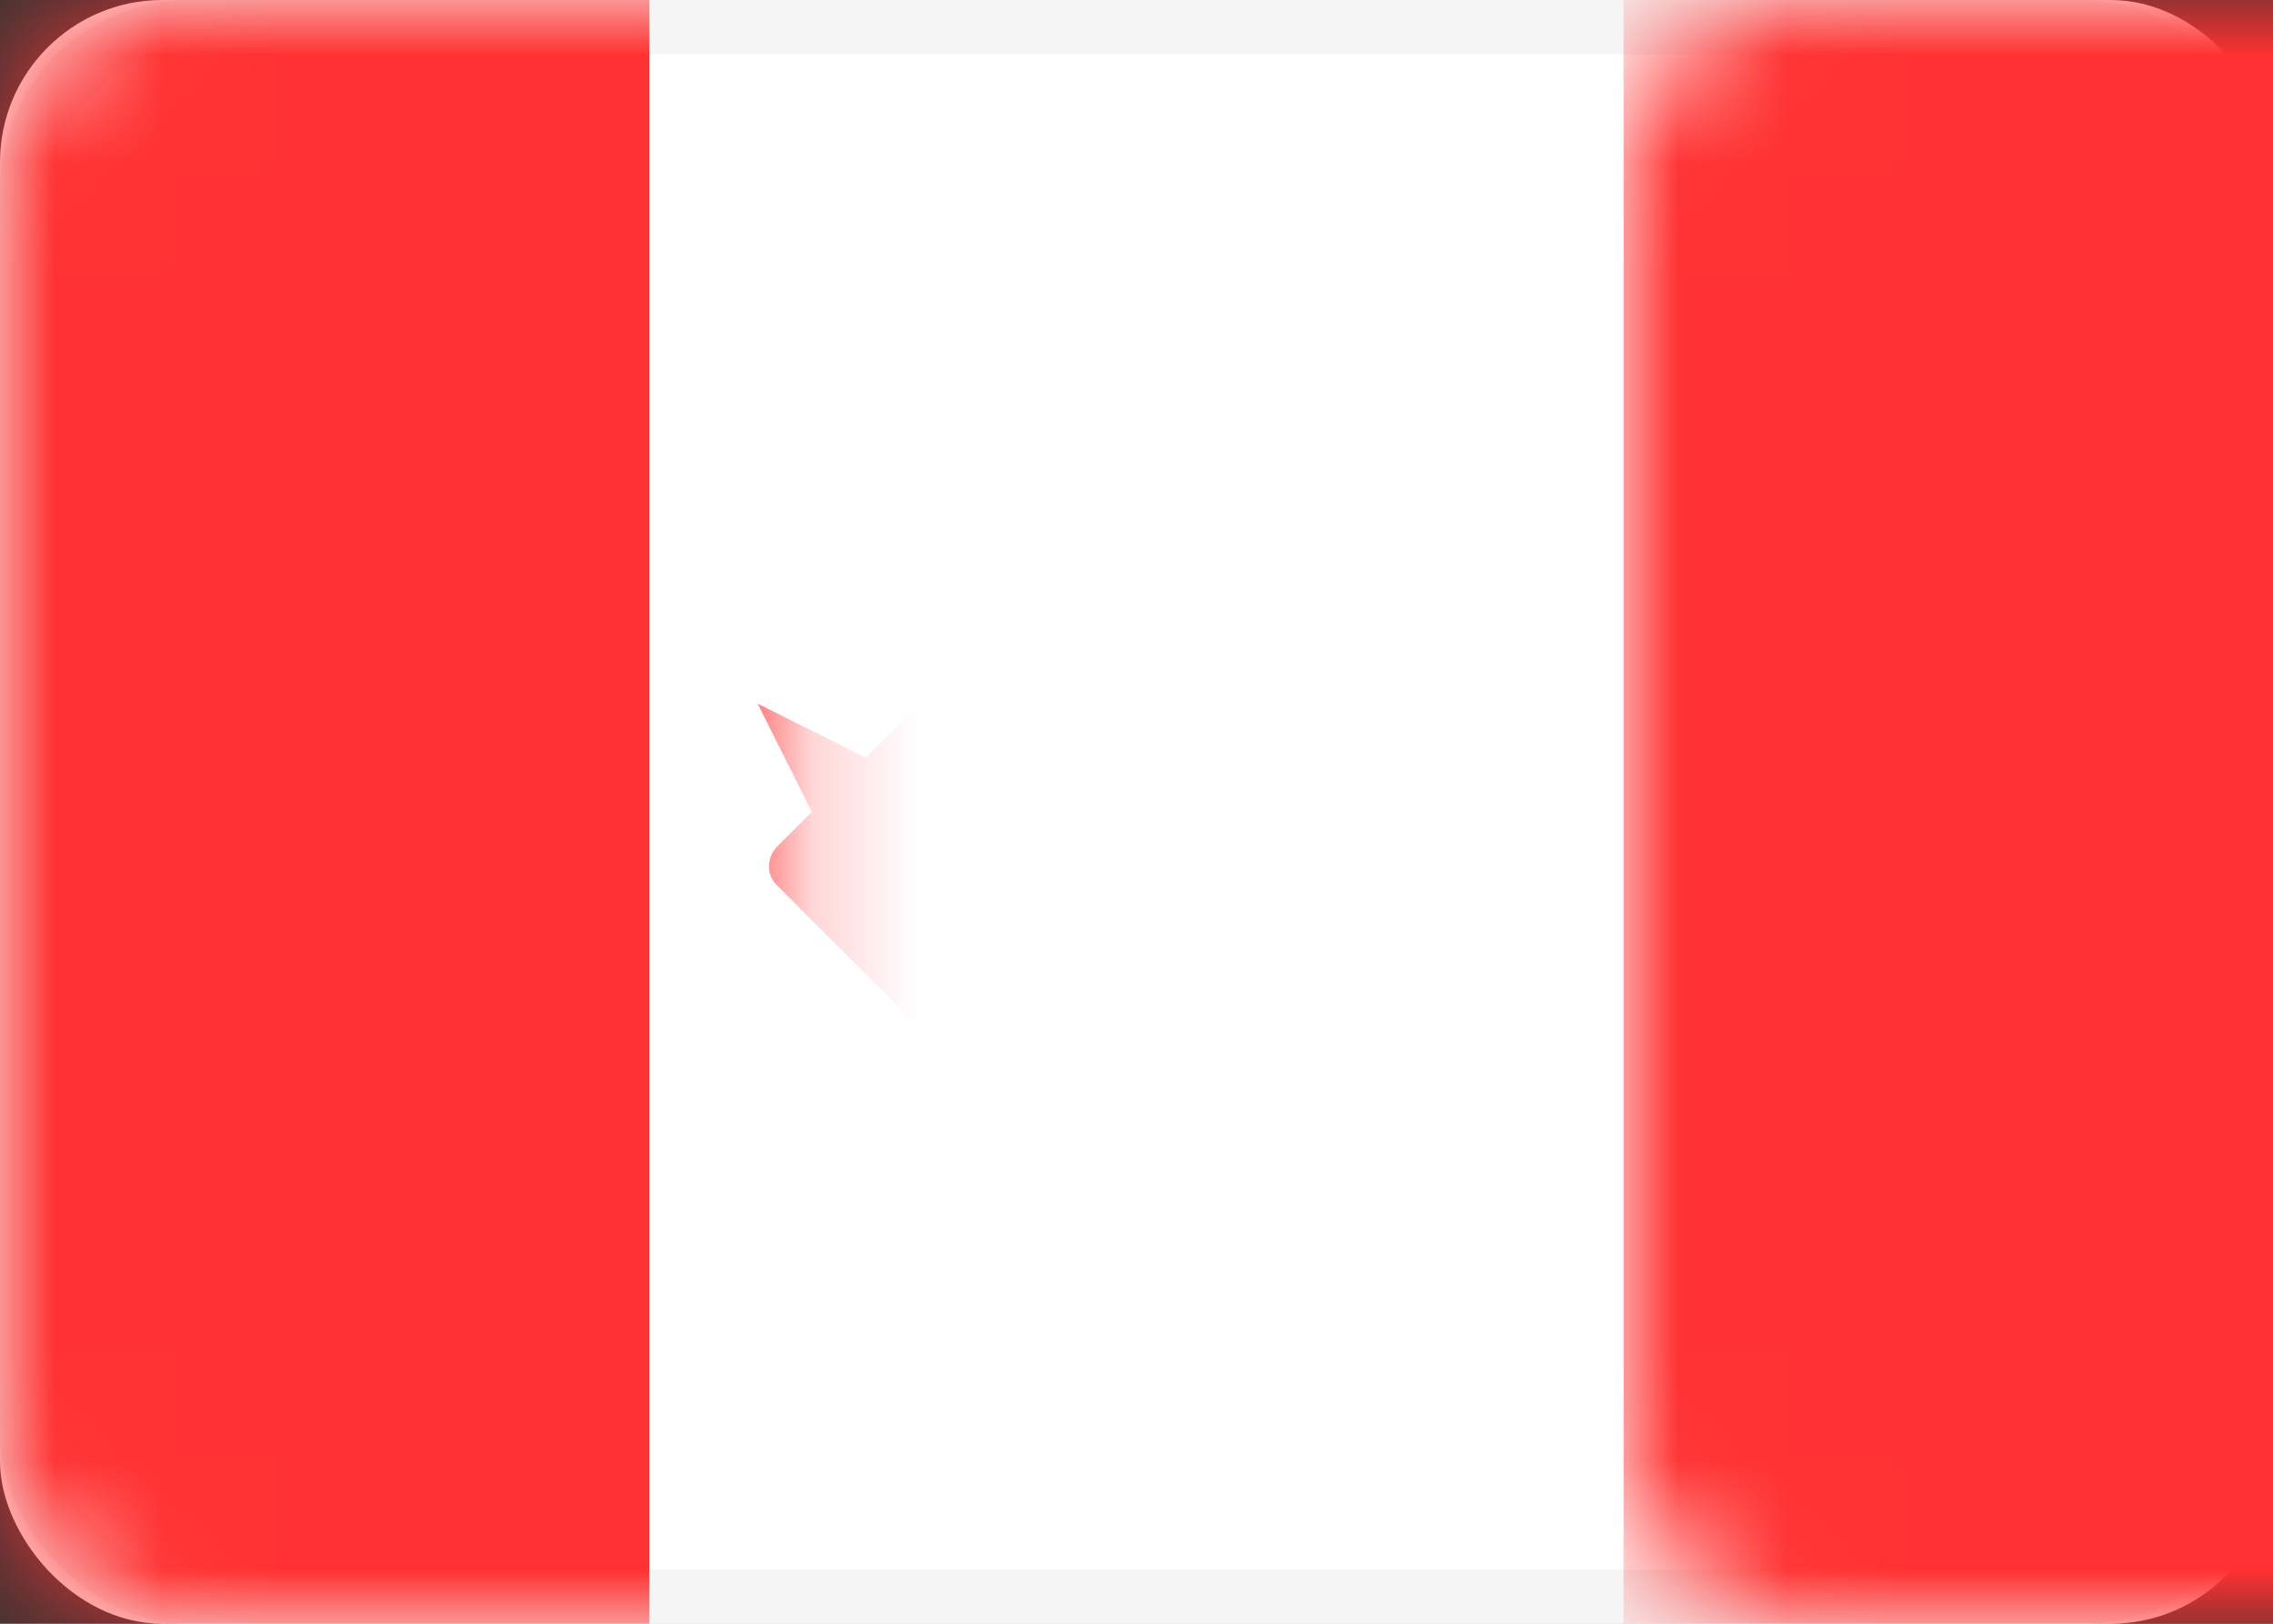
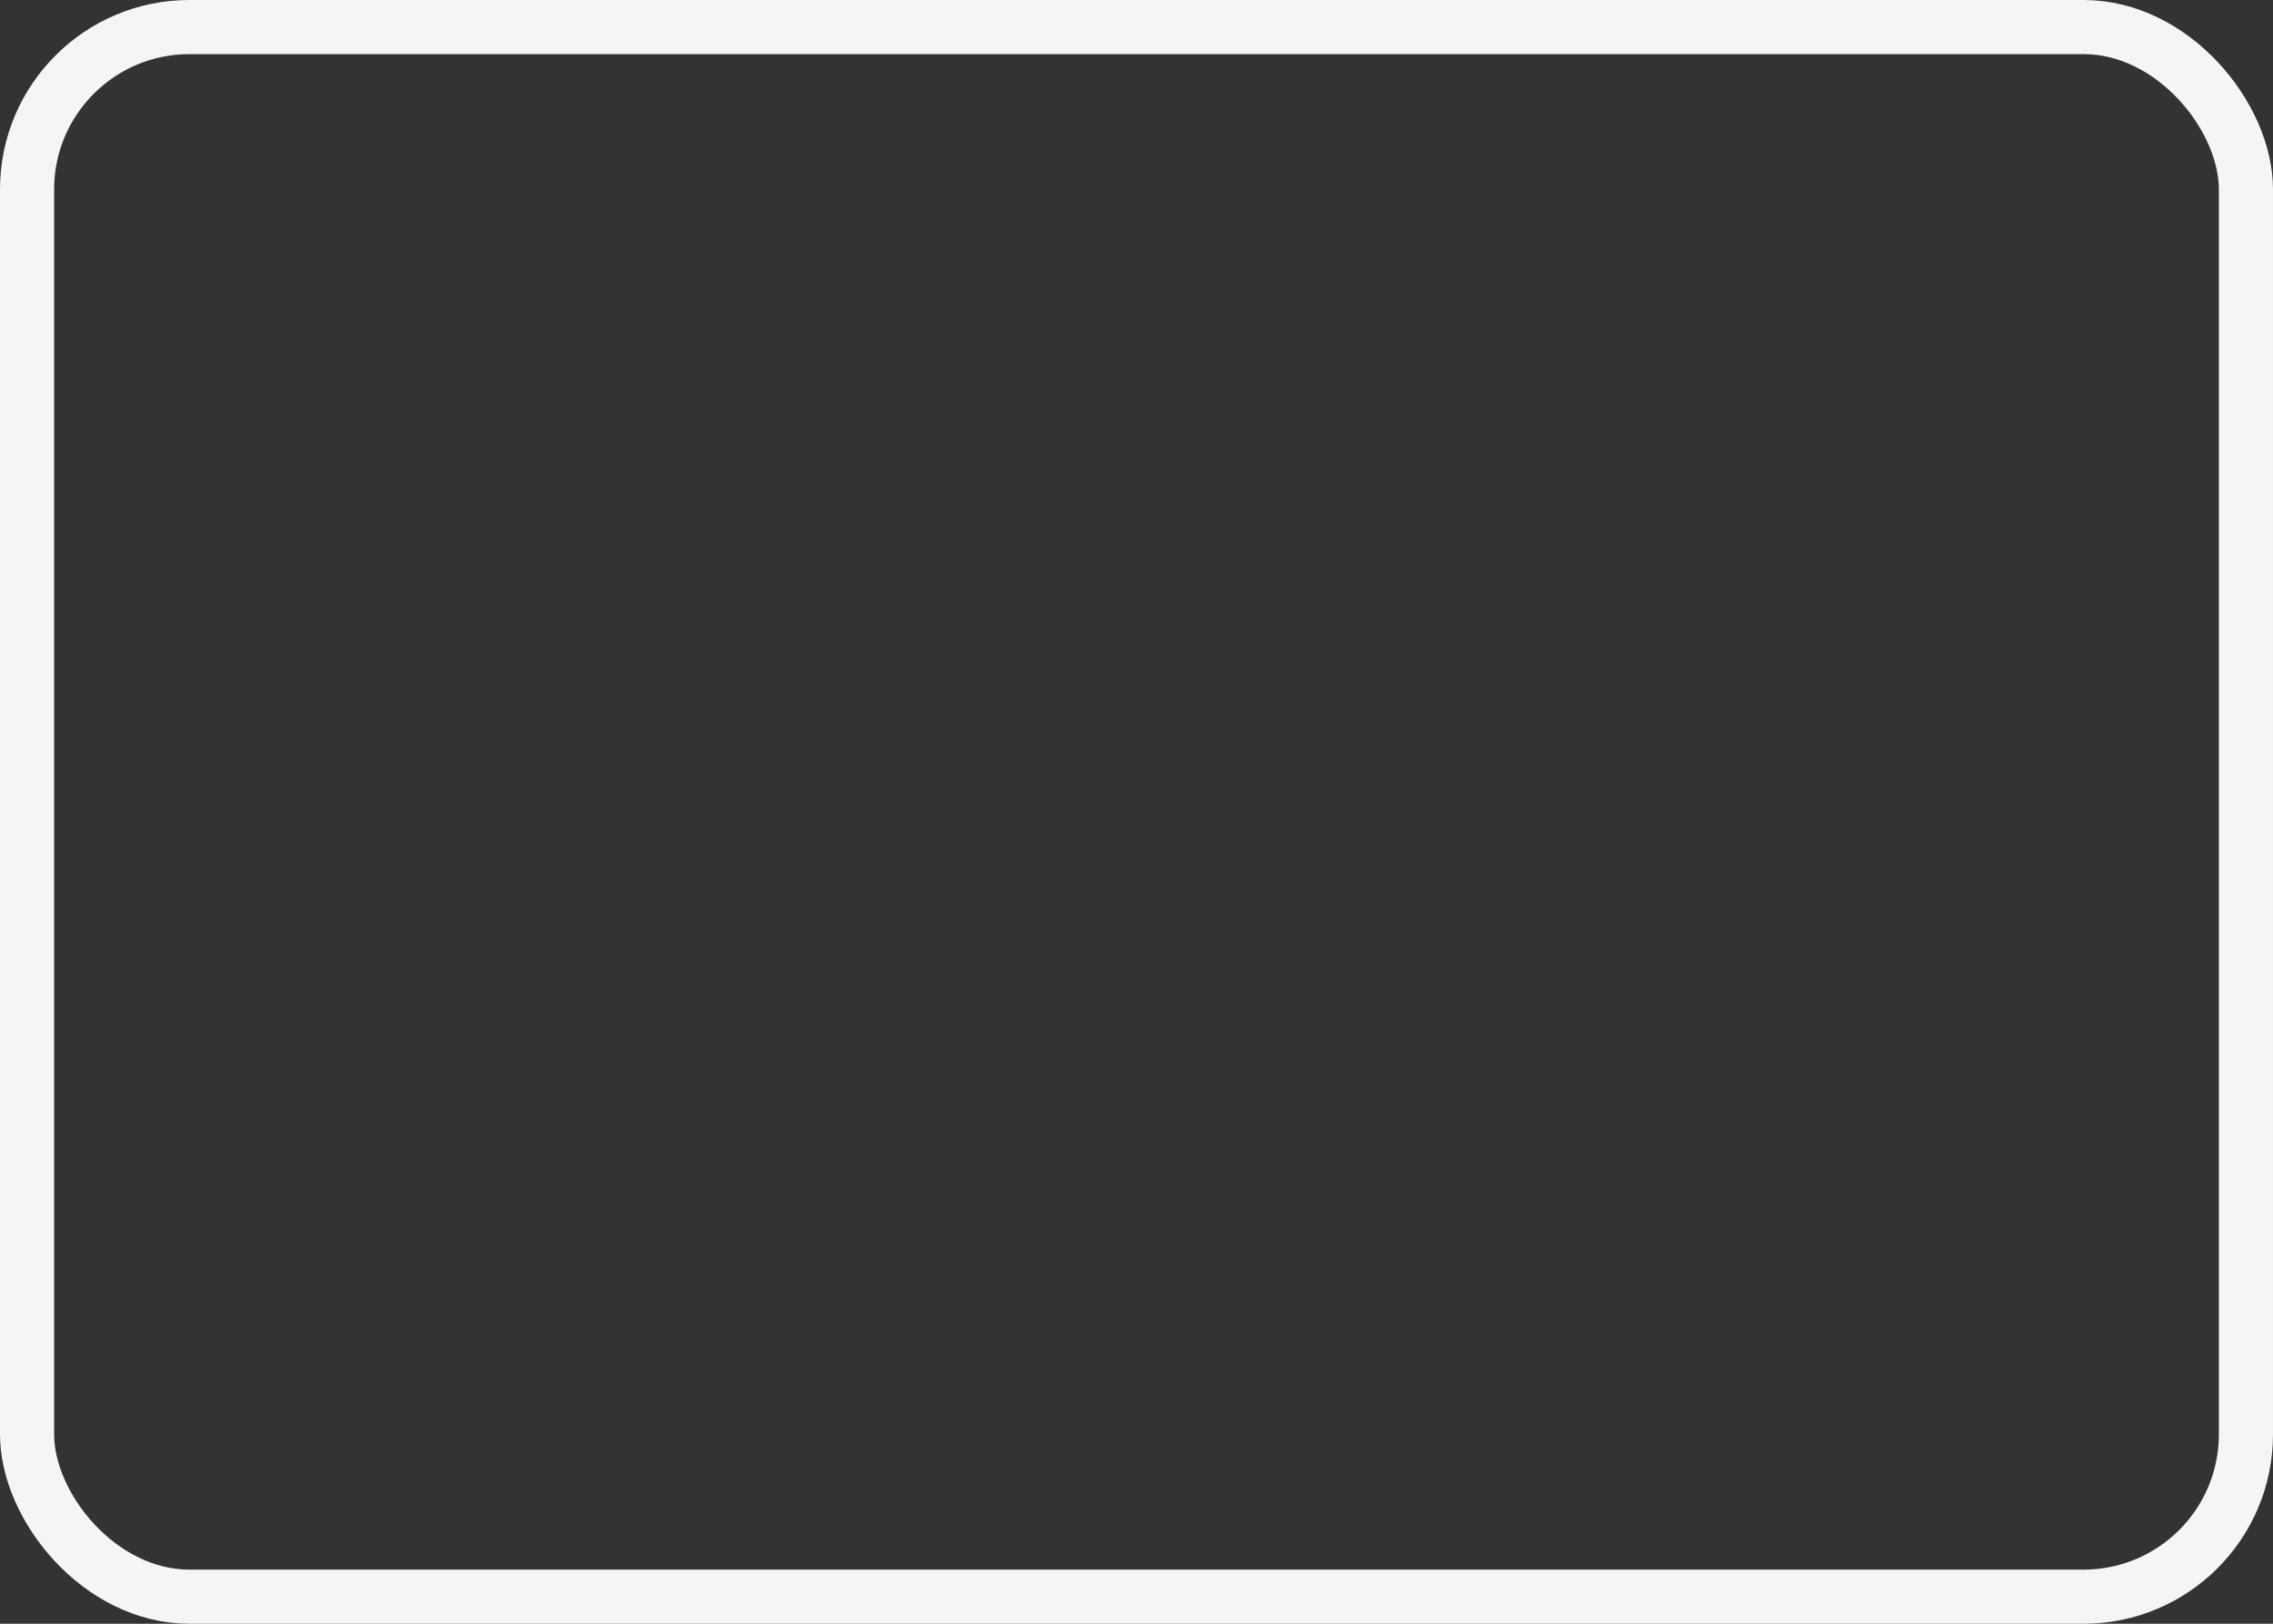
<svg xmlns="http://www.w3.org/2000/svg" xmlns:xlink="http://www.w3.org/1999/xlink" width="21px" height="15px" viewBox="0 0 21 15" version="1.1">
  <rect x="0" y="0" width="21" height="15" fill="#333333" stroke="none" />
  <title>icon-flag-CA</title>
  <desc>Created with Sketch.</desc>
  <defs>
-     <rect id="path-1" x="0" y="0" width="21" height="15" rx="1.5" />
-   </defs>
+     </defs>
  <g id="Design-Specs" stroke="none" stroke-width="1" fill="none" fill-rule="evenodd">
    <g id="country-selector" transform="translate(-2188, -1458)">
      <g id="country-selector-mobile" transform="translate(2148, 1209)">
        <g id="Group-2" transform="translate(16, 48)">
          <g id="Group" transform="translate(24, 95)">
            <g id="icon-flag-CA" transform="translate(0, 106)">
              <mask id="mask-2" fill="white">
                <use xlink:href="#path-1" />
              </mask>
              <g id="Mask">
                <use fill="#FFFFFF" fill-rule="evenodd" xlink:href="#path-1" />
                <rect stroke="#F5F5F5" stroke-width="0.5" x="0.25" y="0.25" width="20.5" height="14.5" rx="1.5" />
              </g>
              <rect id="Mask" fill="#FF3131" mask="url(#mask-2)" x="15" y="0" width="6" height="15" />
-               <rect id="Rectangle-2" fill="#FF3131" mask="url(#mask-2)" x="0" y="0" width="6" height="15" />
              <path d="M11.674,7.326 C11.578,7.422 11.521,7.393 11.55,7.251 L12,5 L11,5.5 L10.5,4 L10,5.5 L9,5 L9.45,7.251 C9.478,7.389 9.422,7.422 9.326,7.326 L8.674,6.674 C8.578,6.578 8.422,6.578 8.319,6.681 L8,7 L7,6.5 L7.5,7.5 L7.181,7.819 C7.081,7.919 7.081,8.081 7.172,8.172 L8.5,9.5 L10,9.5 L10.25,11 L10.75,11 L11,9.5 L12.5,9.5 L13.828,8.172 C13.923,8.077 13.922,7.922 13.819,7.819 L13.5,7.5 L14,6.5 L13,7 L12.681,6.681 C12.581,6.581 12.422,6.578 12.326,6.674 L11.674,7.326 Z" id="Rectangle-66" fill="#FF3131" mask="url(#mask-2)" />
            </g>
          </g>
        </g>
      </g>
    </g>
  </g>
</svg>